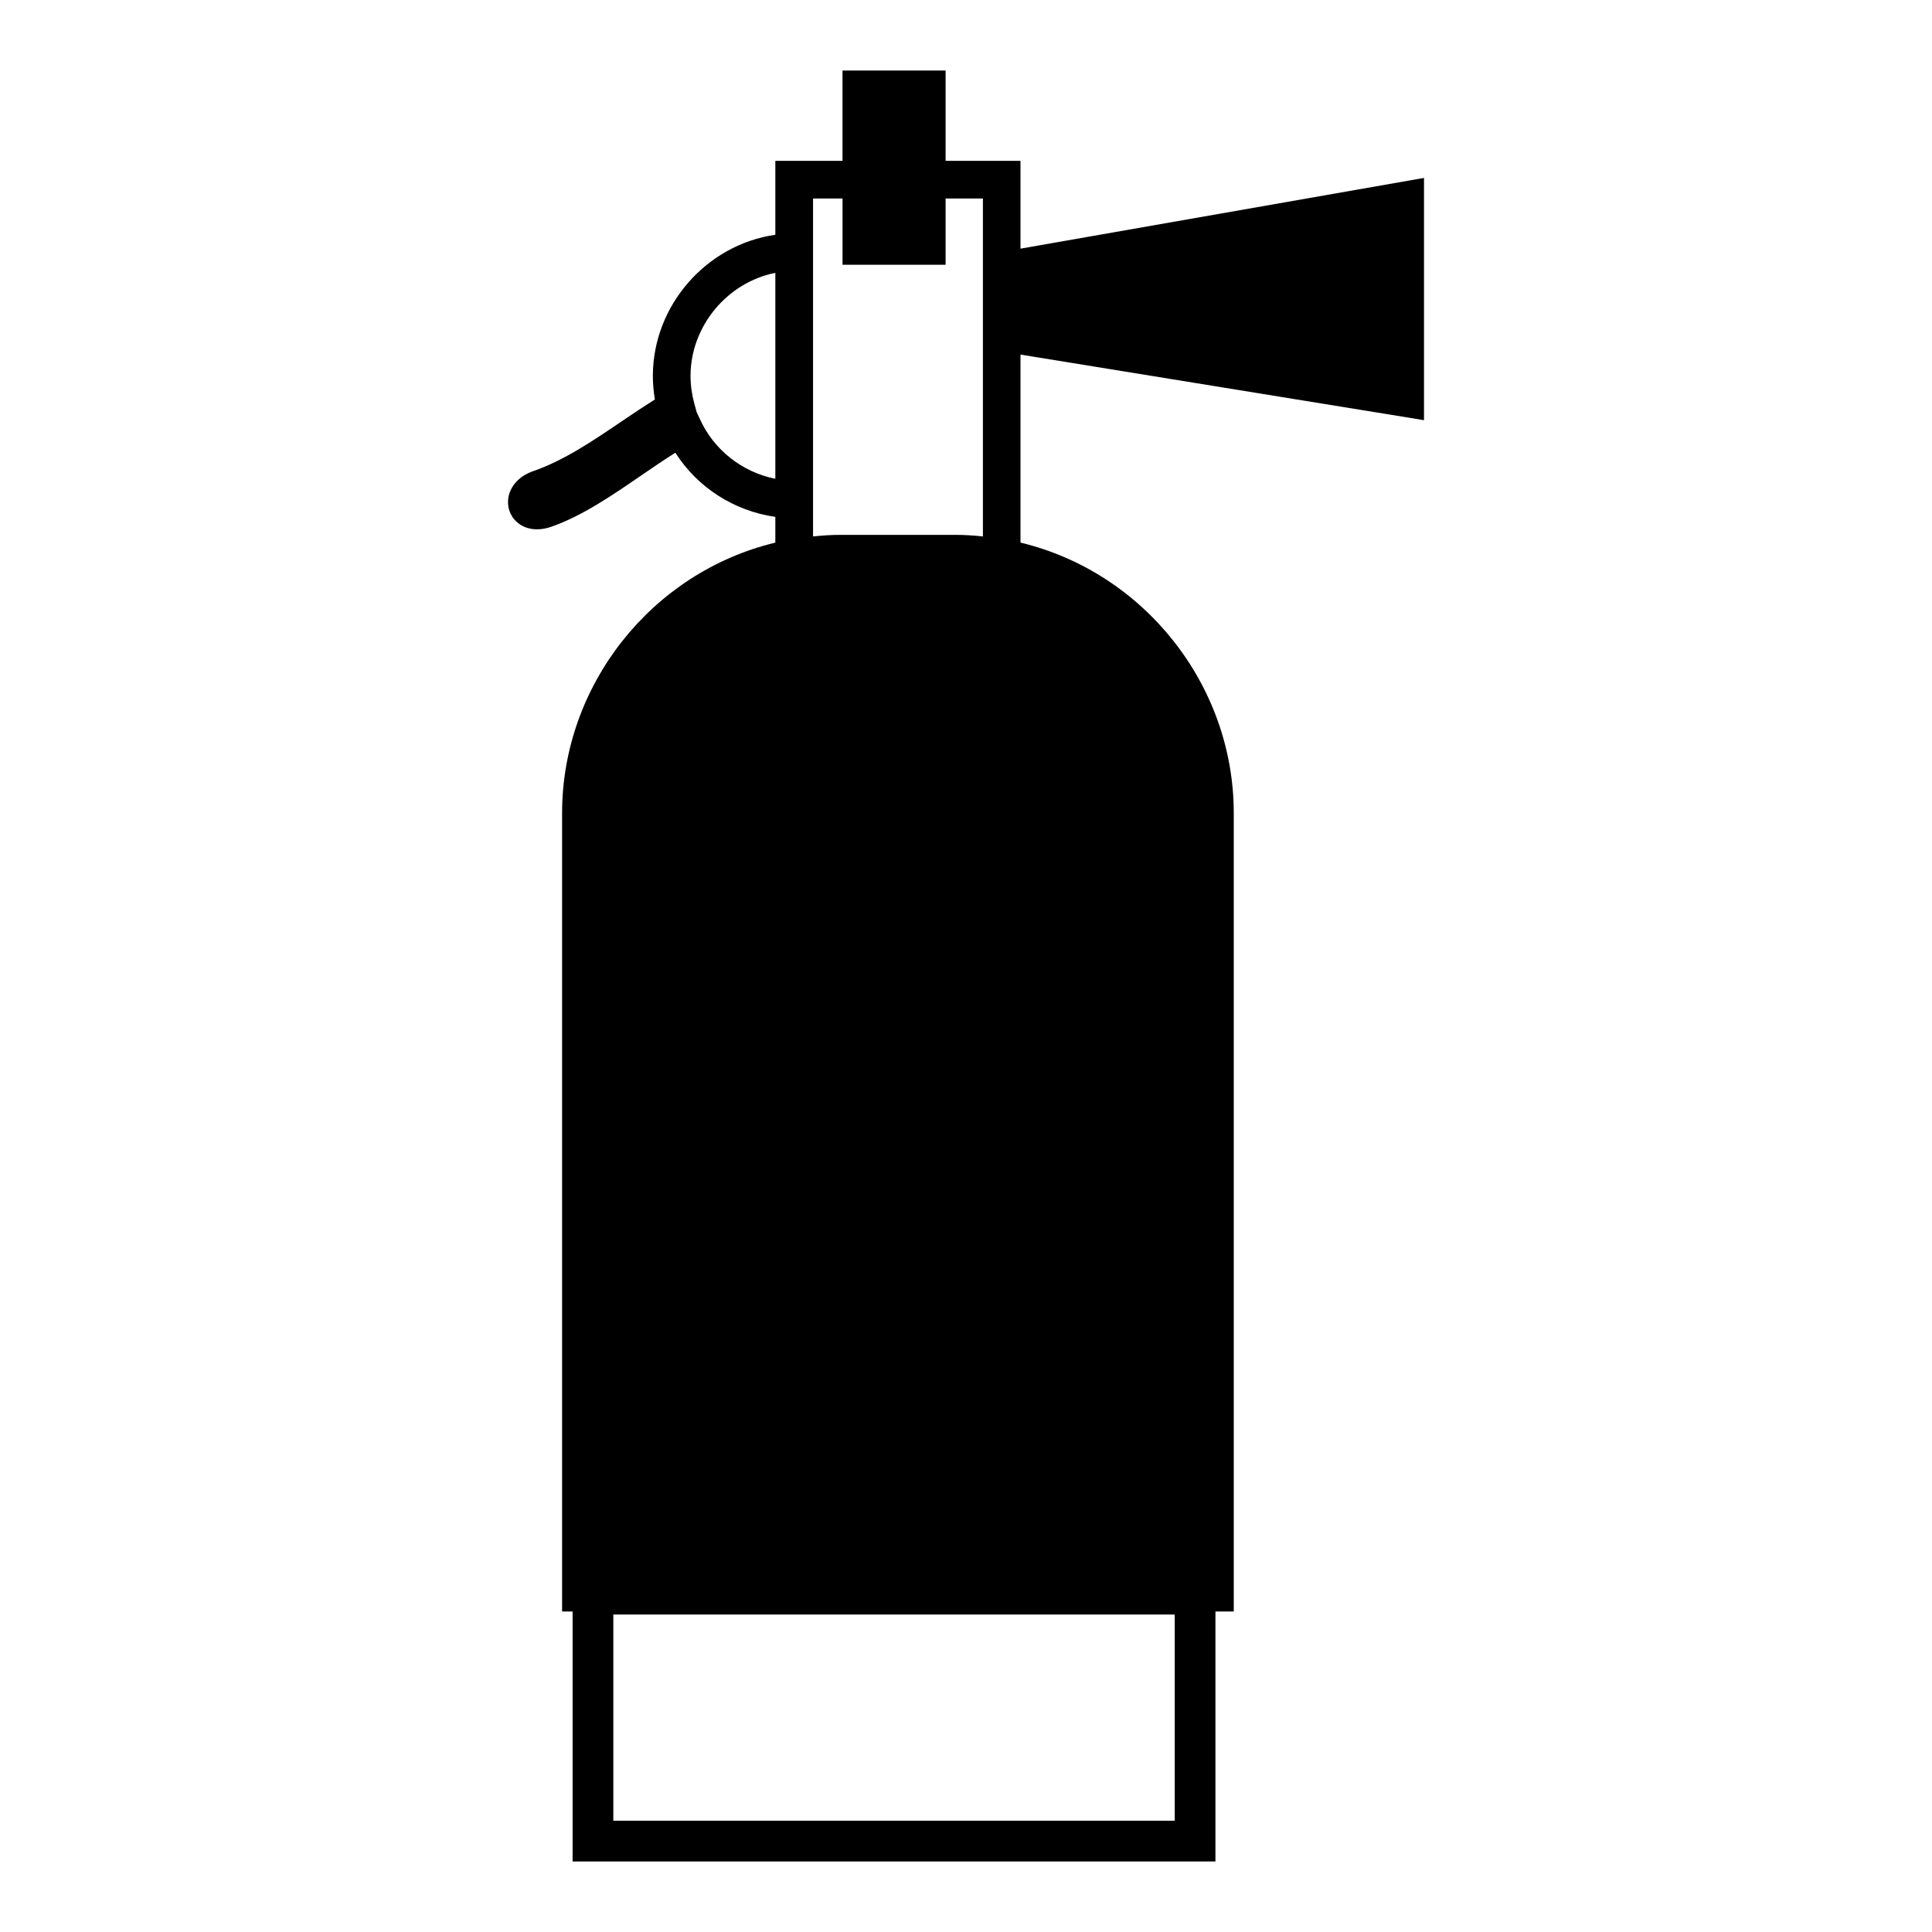
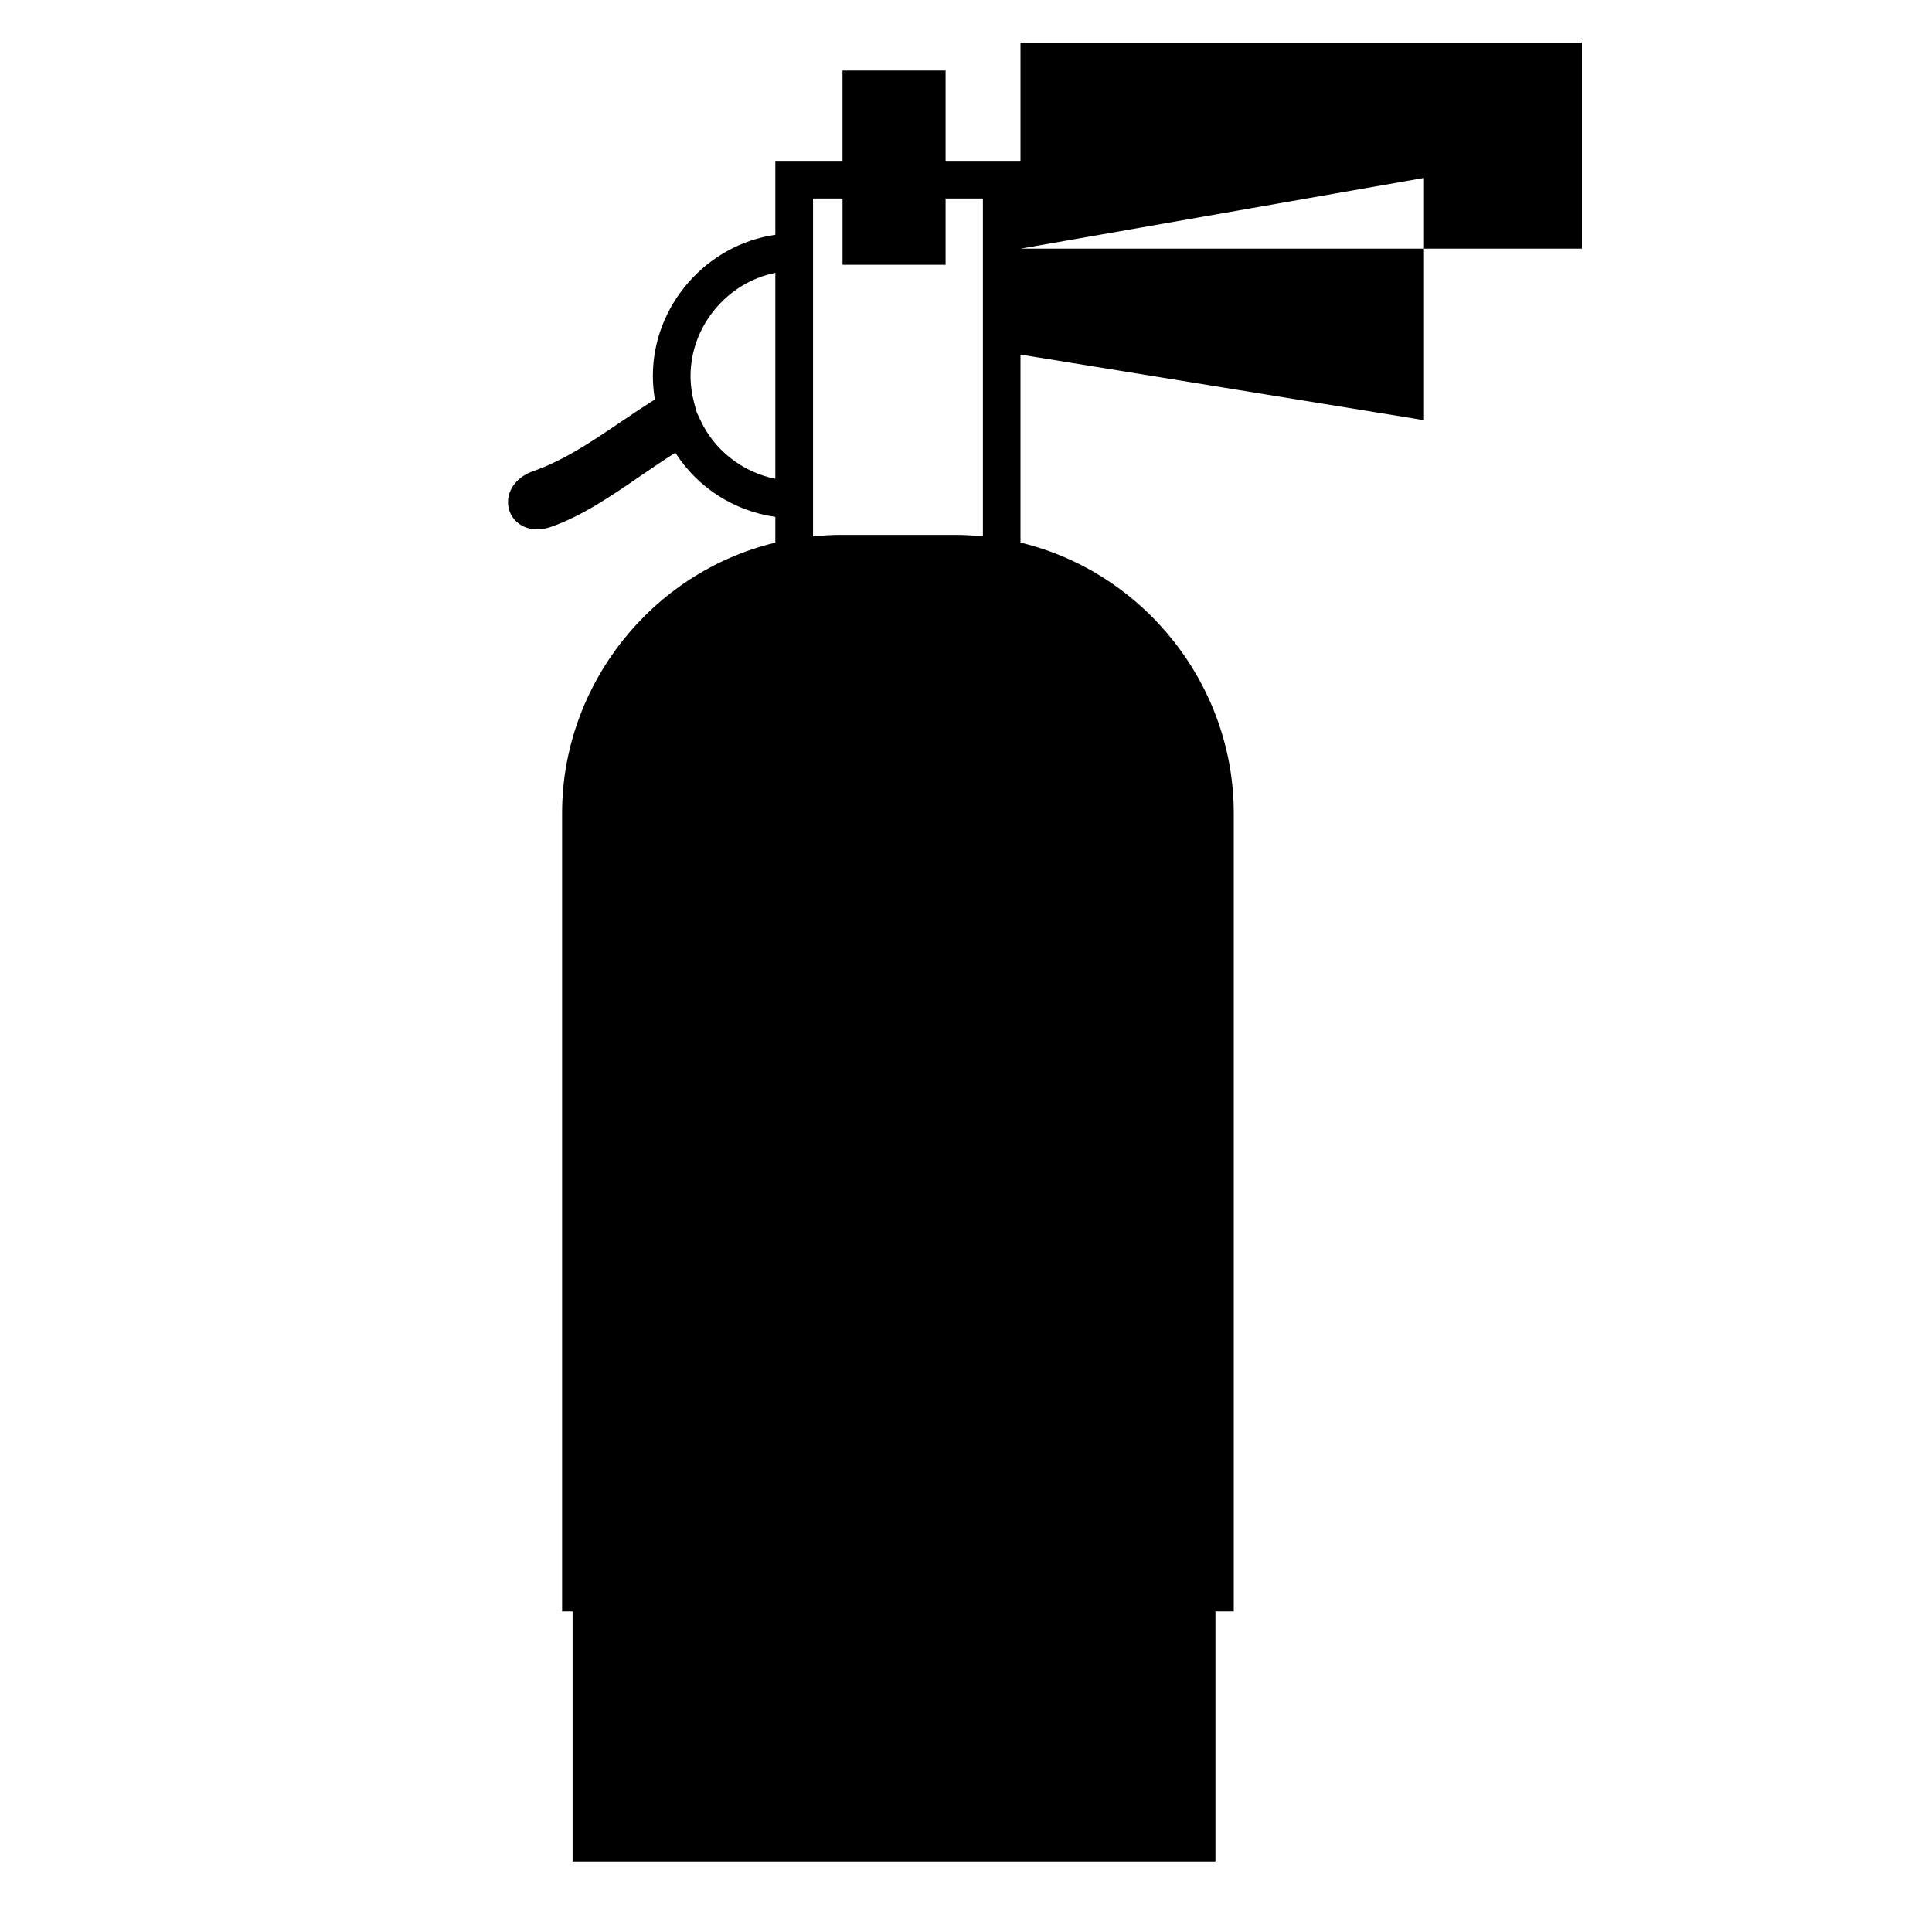
<svg xmlns="http://www.w3.org/2000/svg" version="1.1" id="Layer_1" x="0px" y="0px" width="64px" height="64px" viewBox="0 0 64 64" enable-background="new 0 0 64 64" xml:space="preserve">
  <g>
-     <path d="M33.805,8.237V5.329h-2.481V2.337h-3.415v2.992h-2.225v2.448c-2.29,0.33-4.057,2.346-4.057,4.676   c0,0.257,0.023,0.518,0.067,0.78c-0.361,0.227-0.719,0.465-1.066,0.702l-0.051,0.034c-0.934,0.634-1.898,1.286-2.916,1.639   c-0.436,0.15-0.741,0.467-0.816,0.851c-0.061,0.319,0.046,0.634,0.287,0.842c0.275,0.241,0.682,0.301,1.117,0.153   c1.026-0.355,2.021-1.037,2.998-1.708c0.349-0.239,0.736-0.504,1.125-0.749c0.734,1.153,1.949,1.932,3.312,2.125v0.853   c-4.104,0.986-7.064,4.727-7.064,8.96v26.447h0.348v8.282h21.295v-8.282h0.607V26.934c0-4.233-2.962-7.973-7.065-8.96v-6.228   l12.973,2.108l0.394,0.066V5.894L33.805,8.237z M20.317,60.313v-6.829h18.598v6.829H20.317z M31.324,8.771V6.575h1.236V17.77   c-0.328-0.034-0.621-0.052-0.904-0.052h-3.819c-0.284,0-0.576,0.018-0.904,0.052V6.575h0.977v2.195H31.324z M23.179,13.869   l-0.102-0.218L23,13.368c-0.083-0.306-0.125-0.611-0.125-0.916c0-1.644,1.215-3.098,2.809-3.413v6.821   C24.583,15.642,23.637,14.896,23.179,13.869z" />
+     <path d="M33.805,8.237V5.329h-2.481V2.337h-3.415v2.992h-2.225v2.448c-2.29,0.33-4.057,2.346-4.057,4.676   c0,0.257,0.023,0.518,0.067,0.78c-0.361,0.227-0.719,0.465-1.066,0.702l-0.051,0.034c-0.934,0.634-1.898,1.286-2.916,1.639   c-0.436,0.15-0.741,0.467-0.816,0.851c-0.061,0.319,0.046,0.634,0.287,0.842c0.275,0.241,0.682,0.301,1.117,0.153   c1.026-0.355,2.021-1.037,2.998-1.708c0.349-0.239,0.736-0.504,1.125-0.749c0.734,1.153,1.949,1.932,3.312,2.125v0.853   c-4.104,0.986-7.064,4.727-7.064,8.96v26.447h0.348v8.282h21.295v-8.282h0.607V26.934c0-4.233-2.962-7.973-7.065-8.96v-6.228   l12.973,2.108l0.394,0.066V5.894L33.805,8.237z v-6.829h18.598v6.829H20.317z M31.324,8.771V6.575h1.236V17.77   c-0.328-0.034-0.621-0.052-0.904-0.052h-3.819c-0.284,0-0.576,0.018-0.904,0.052V6.575h0.977v2.195H31.324z M23.179,13.869   l-0.102-0.218L23,13.368c-0.083-0.306-0.125-0.611-0.125-0.916c0-1.644,1.215-3.098,2.809-3.413v6.821   C24.583,15.642,23.637,14.896,23.179,13.869z" />
  </g>
</svg>